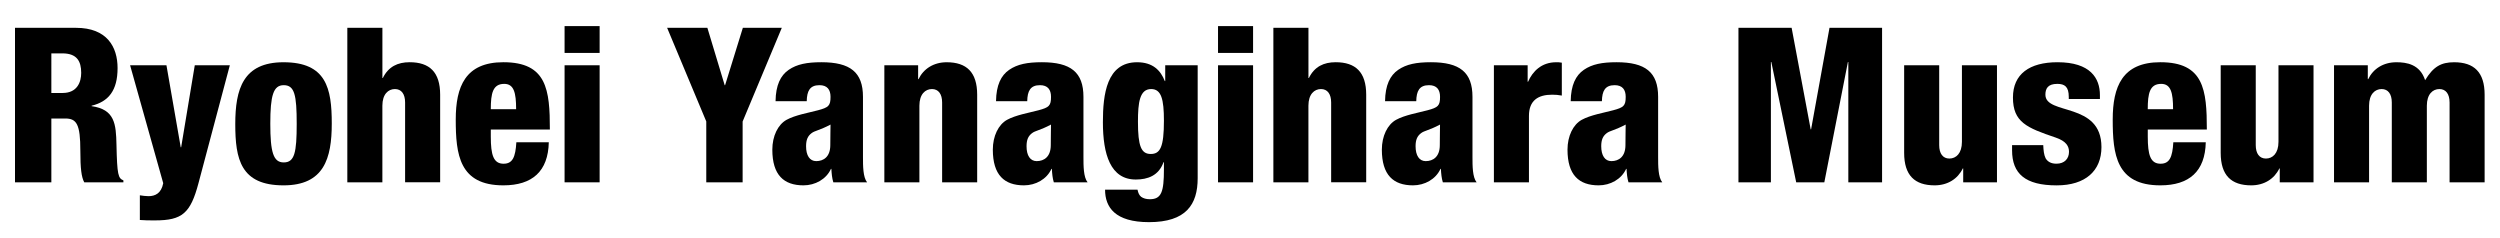
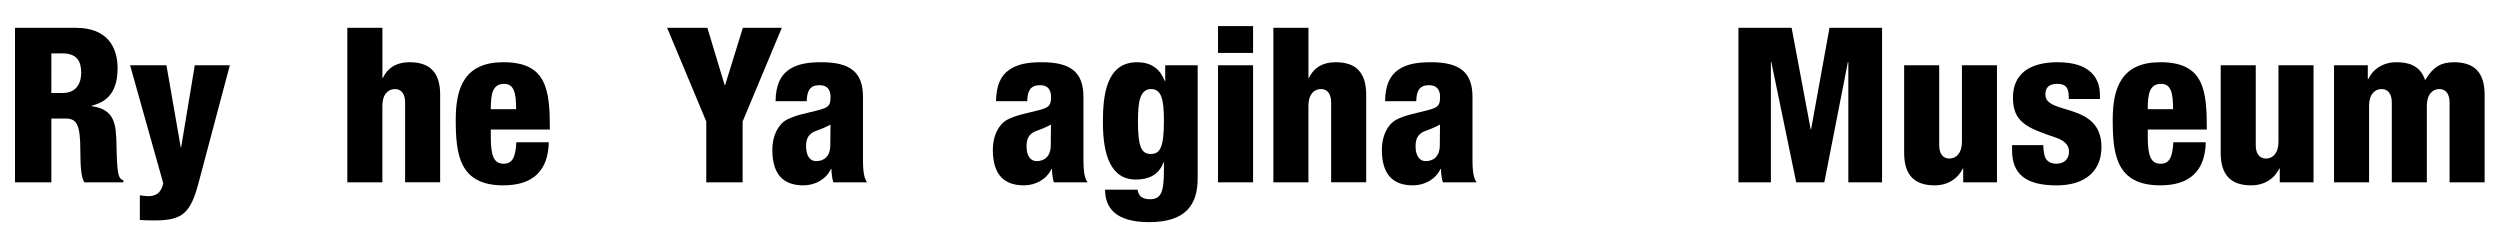
<svg xmlns="http://www.w3.org/2000/svg" version="1.1" id="レイヤー_1" x="0px" y="0px" viewBox="0 0 1000 95.28" style="enable-background:new 0 0 1000 95.28;" xml:space="preserve">
  <style type="text/css">
	.st0{enable-background:new    ;}
</style>
  <g class="st0">
    <path d="M6,11.13h24.41c12.38,0,16.62,7.62,16.62,16.1c0,9-3.64,13.42-10.39,15.06v0.17c9.26,1.3,9.78,7.1,9.95,15.41   c0.26,12.2,0.69,13.42,2.77,14.28v0.78H33.7c-1.13-2.08-1.56-5.54-1.56-12.55c0-10.73-1.47-12.98-6.06-12.98h-5.54v25.53H6V11.13z    M20.54,37.19h4.5c5.89,0,7.44-4.41,7.44-8.05c0-4.67-1.73-7.79-7.53-7.79h-4.41V37.19z" />
    <path d="M52.04,26.11h14.54l5.71,32.8h0.17l5.45-32.8h14.02L79.39,73.28C76.19,85.31,72.9,88.16,62,88.16c-2.25,0-4.24,0-6.06-0.17   v-9.87c1.12,0.17,2.34,0.35,3.46,0.35c2.68,0,5.11-1.13,5.89-5.19L52.04,26.11z" />
-     <path d="M94.11,49.65c0-14.02,3.12-24.75,19.3-24.75c17.14,0,19.3,10.47,19.3,24.49s-3.12,24.75-19.3,24.75   C96.27,74.14,94.11,63.67,94.11,49.65z M113.49,34.07c-4.15,0-5.37,4.07-5.37,15.41c0,11.42,1.21,15.49,5.37,15.49   c4.33,0,5.19-3.89,5.19-15.41C118.69,37.96,117.82,34.07,113.49,34.07z" />
    <path d="M138.94,11.13h14.02v20.08h0.17c2.25-4.59,5.97-6.32,10.73-6.32c7.96,0,12.2,3.98,12.2,12.98v35.05h-14.02V40.99   c0-3.38-1.47-5.37-4.07-5.37c-2.68,0-5.02,2.08-5.02,6.66v30.64h-14.02V11.13z" />
    <path d="M196.32,51.81v2.86c0,7.27,1.04,10.82,5.11,10.82c3.64,0,4.76-2.68,5.11-8.57h12.98c-0.26,11.6-6.58,17.22-18.18,17.22   c-17.66,0-19.04-12.38-19.04-26.31c0-13.16,3.81-22.94,19.04-22.94c17.4,0,18.61,10.99,18.61,26.92H196.32z M206.45,43.68   c0-6.58-0.87-10.13-4.76-10.13c-4.59,0-5.37,3.81-5.37,10.13H206.45z" />
-     <path d="M225.83,10.44h14.02v10.73h-14.02V10.44z M225.83,26.11h14.02v46.82h-14.02V26.11z" />
    <path d="M282.52,48.61l-15.67-37.48h16.1l6.92,22.94h0.17l7.1-22.94h15.58l-15.67,37.48v24.32h-14.54V48.61z" />
    <path d="M310.22,40.47c0.09-6.41,1.99-10.3,5.28-12.55c3.29-2.25,7.27-3.03,13.07-3.03c11.51,0,16.62,3.98,16.62,13.85V62.8   c0,3.55,0,8.05,1.64,10.13h-13.5c-0.52-1.64-0.69-3.55-0.78-5.37h-0.17c-1.9,4.15-6.32,6.58-10.99,6.58   c-7.88,0-12.46-4.15-12.46-14.28c0-5.45,2.25-10.04,5.71-11.94c3.46-1.9,8.66-2.77,12.55-3.81c4.24-1.13,5.02-1.82,5.02-5.37   c0-2.86-1.3-4.67-4.41-4.67c-3.89,0-5.02,2.34-5.11,6.41H310.22z M326.49,64.45c2.94,0,5.63-1.73,5.63-6.4   c0-3.89,0.09-6.32,0.09-8.22c-4.41,2.34-6.32,2.42-7.62,3.46c-1.47,1.13-2.16,2.6-2.16,5.19C322.42,62.2,323.89,64.45,326.49,64.45   z" />
-     <path d="M353.75,26.11h13.5v5.54h0.17c1.99-4.15,6.06-6.75,11.25-6.75c7.96,0,12.2,3.98,12.2,12.98v35.05h-14.02V40.99   c0-3.38-1.47-5.37-4.07-5.37c-2.68,0-5.02,2.08-5.02,6.66v30.64h-14.02V26.11z" />
    <path d="M398.41,40.47c0.09-6.41,1.99-10.3,5.28-12.55c3.29-2.25,7.27-3.03,13.07-3.03c11.51,0,16.62,3.98,16.62,13.85V62.8   c0,3.55,0,8.05,1.65,10.13h-13.5c-0.52-1.64-0.69-3.55-0.78-5.37h-0.17c-1.9,4.15-6.32,6.58-10.99,6.58   c-7.88,0-12.46-4.15-12.46-14.28c0-5.45,2.25-10.04,5.71-11.94c3.46-1.9,8.66-2.77,12.55-3.81c4.24-1.13,5.02-1.82,5.02-5.37   c0-2.86-1.3-4.67-4.41-4.67c-3.89,0-5.02,2.34-5.11,6.41H398.41z M414.68,64.45c2.94,0,5.63-1.73,5.63-6.4   c0-3.89,0.09-6.32,0.09-8.22c-4.41,2.34-6.32,2.42-7.62,3.46c-1.47,1.13-2.16,2.6-2.16,5.19C410.61,62.2,412.08,64.45,414.68,64.45   z" />
    <path d="M466.09,26.11h12.98v45.18c0,10.56-4.67,17.57-19.47,17.57c-13.59,0-17.57-5.97-17.57-12.98h12.98   c0.26,1.3,0.69,2.25,1.47,2.86c0.87,0.61,1.99,0.95,3.46,0.95c4.67,0,5.63-3.03,5.63-11.94v-2.86h-0.17   c-1.9,5.37-6.32,6.92-11.08,6.92c-10.13,0-13.16-10.04-13.16-22.94c0-11.08,1.47-23.97,13.68-23.97c6.32,0,9.43,3.29,11.08,7.53   h0.17V26.11z M460.29,61.59c3.81,0,5.28-2.77,5.28-13.33c0-8.57-1.04-12.64-5.11-12.64c-4.59,0-5.28,5.37-5.28,13.07   C455.18,58.48,456.48,61.59,460.29,61.59z" />
    <path d="M487.21,10.44h14.02v10.73h-14.02V10.44z M487.21,26.11h14.02v46.82h-14.02V26.11z" />
    <path d="M509.36,11.13h14.02v20.08h0.17c2.25-4.59,5.97-6.32,10.73-6.32c7.96,0,12.2,3.98,12.2,12.98v35.05h-14.02V40.99   c0-3.38-1.47-5.37-4.07-5.37c-2.68,0-5.02,2.08-5.02,6.66v30.64h-14.02V11.13z" />
    <path d="M554.02,40.47c0.09-6.41,1.99-10.3,5.28-12.55c3.29-2.25,7.27-3.03,13.07-3.03c11.51,0,16.62,3.98,16.62,13.85V62.8   c0,3.55,0,8.05,1.65,10.13h-13.5c-0.52-1.64-0.69-3.55-0.78-5.37h-0.17c-1.9,4.15-6.32,6.58-10.99,6.58   c-7.88,0-12.46-4.15-12.46-14.28c0-5.45,2.25-10.04,5.71-11.94c3.46-1.9,8.66-2.77,12.55-3.81c4.24-1.13,5.02-1.82,5.02-5.37   c0-2.86-1.3-4.67-4.41-4.67c-3.89,0-5.02,2.34-5.11,6.41H554.02z M570.29,64.45c2.94,0,5.63-1.73,5.63-6.4   c0-3.89,0.09-6.32,0.09-8.22c-4.41,2.34-6.32,2.42-7.62,3.46c-1.47,1.13-2.16,2.6-2.16,5.19C566.23,62.2,567.7,64.45,570.29,64.45z   " />
-     <path d="M597.56,26.11h13.5v6.58h0.17c1.82-4.15,5.37-7.79,11.25-7.79c0.69,0,1.38,0,2.25,0.17v13.16   c-1.38-0.26-2.51-0.35-3.89-0.35c-5.63,0-9.26,2.34-9.26,8.48v26.57h-14.02V26.11z" />
-     <path d="M628.28,40.47c0.09-6.41,1.99-10.3,5.28-12.55c3.29-2.25,7.27-3.03,13.07-3.03c11.51,0,16.62,3.98,16.62,13.85V62.8   c0,3.55,0,8.05,1.65,10.13h-13.5c-0.52-1.64-0.69-3.55-0.78-5.37h-0.17c-1.9,4.15-6.32,6.58-10.99,6.58   c-7.88,0-12.46-4.15-12.46-14.28c0-5.45,2.25-10.04,5.71-11.94c3.46-1.9,8.66-2.77,12.55-3.81c4.24-1.13,5.02-1.82,5.02-5.37   c0-2.86-1.3-4.67-4.41-4.67c-3.89,0-5.02,2.34-5.11,6.41H628.28z M644.55,64.45c2.94,0,5.63-1.73,5.63-6.4   c0-3.89,0.09-6.32,0.09-8.22c-4.41,2.34-6.32,2.42-7.62,3.46c-1.47,1.13-2.16,2.6-2.16,5.19C640.49,62.2,641.96,64.45,644.55,64.45   z" />
    <path d="M695.36,11.13h21.29l7.62,40.59h0.17l7.36-40.59h21.03v61.8h-13.5V24.81h-0.17l-9.43,48.12h-11.25l-9.95-48.12h-0.17v48.12   h-12.98V11.13z" />
    <path d="M798.78,72.93h-13.5v-5.54h-0.17c-1.99,4.15-6.06,6.75-11.25,6.75c-7.96,0-12.2-3.98-12.2-12.98V26.11h14.02v31.94   c0,3.38,1.47,5.37,4.07,5.37c2.68,0,5.02-2.08,5.02-6.66V26.11h14.02V72.93z" />
    <path d="M817.3,58.04c0.09,2.08,0.26,3.89,0.95,5.28c0.78,1.3,2.08,2.16,4.33,2.16c3.29,0,5.02-2.08,5.02-4.76   c0-2.16-1.04-4.24-5.37-5.71c-11.51-3.89-17.05-6.14-17.05-16.01c0-9.35,6.58-14.11,17.83-14.11c13.16,0,16.96,6.4,16.96,13.16   v1.56h-12.46v-0.87c0-4.07-1.64-5.19-4.59-5.19c-3.72,0-4.76,1.82-4.76,4.33c0,8.31,22.42,2.77,22.42,20.95   c0,9.43-6.32,15.32-17.92,15.32c-12.55,0-17.83-4.67-17.83-14.02v-2.08H817.3z" />
    <path d="M859.11,51.81v2.86c0,7.27,1.04,10.82,5.11,10.82c3.64,0,4.76-2.68,5.11-8.57h12.98c-0.26,11.6-6.58,17.22-18.18,17.22   c-17.66,0-19.04-12.38-19.04-26.31c0-13.16,3.81-22.94,19.04-22.94c17.4,0,18.61,10.99,18.61,26.92H859.11z M869.23,43.68   c0-6.58-0.87-10.13-4.76-10.13c-4.59,0-5.37,3.81-5.37,10.13H869.23z" />
    <path d="M925.4,72.93h-13.5v-5.54h-0.17c-1.99,4.15-6.06,6.75-11.25,6.75c-7.96,0-12.2-3.98-12.2-12.98V26.11h14.02v31.94   c0,3.38,1.47,5.37,4.07,5.37c2.68,0,5.02-2.08,5.02-6.66V26.11h14.02V72.93z" />
    <path d="M933.62,26.11h13.5v5.54h0.17c1.99-4.15,6.06-6.75,11.25-6.75c4.07,0,9.43,0.78,11.51,7.18c3.29-5.45,6.41-7.18,11.6-7.18   c7.96,0,12.2,3.98,12.2,12.98v35.05h-14.02V40.99c0-3.38-1.47-5.37-4.07-5.37c-2.68,0-5.02,2.08-5.02,6.66v30.64h-14.02V40.99   c0-3.38-1.47-5.37-4.07-5.37c-2.68,0-5.02,2.08-5.02,6.66v30.64h-14.02V26.11z" />
  </g>
</svg>